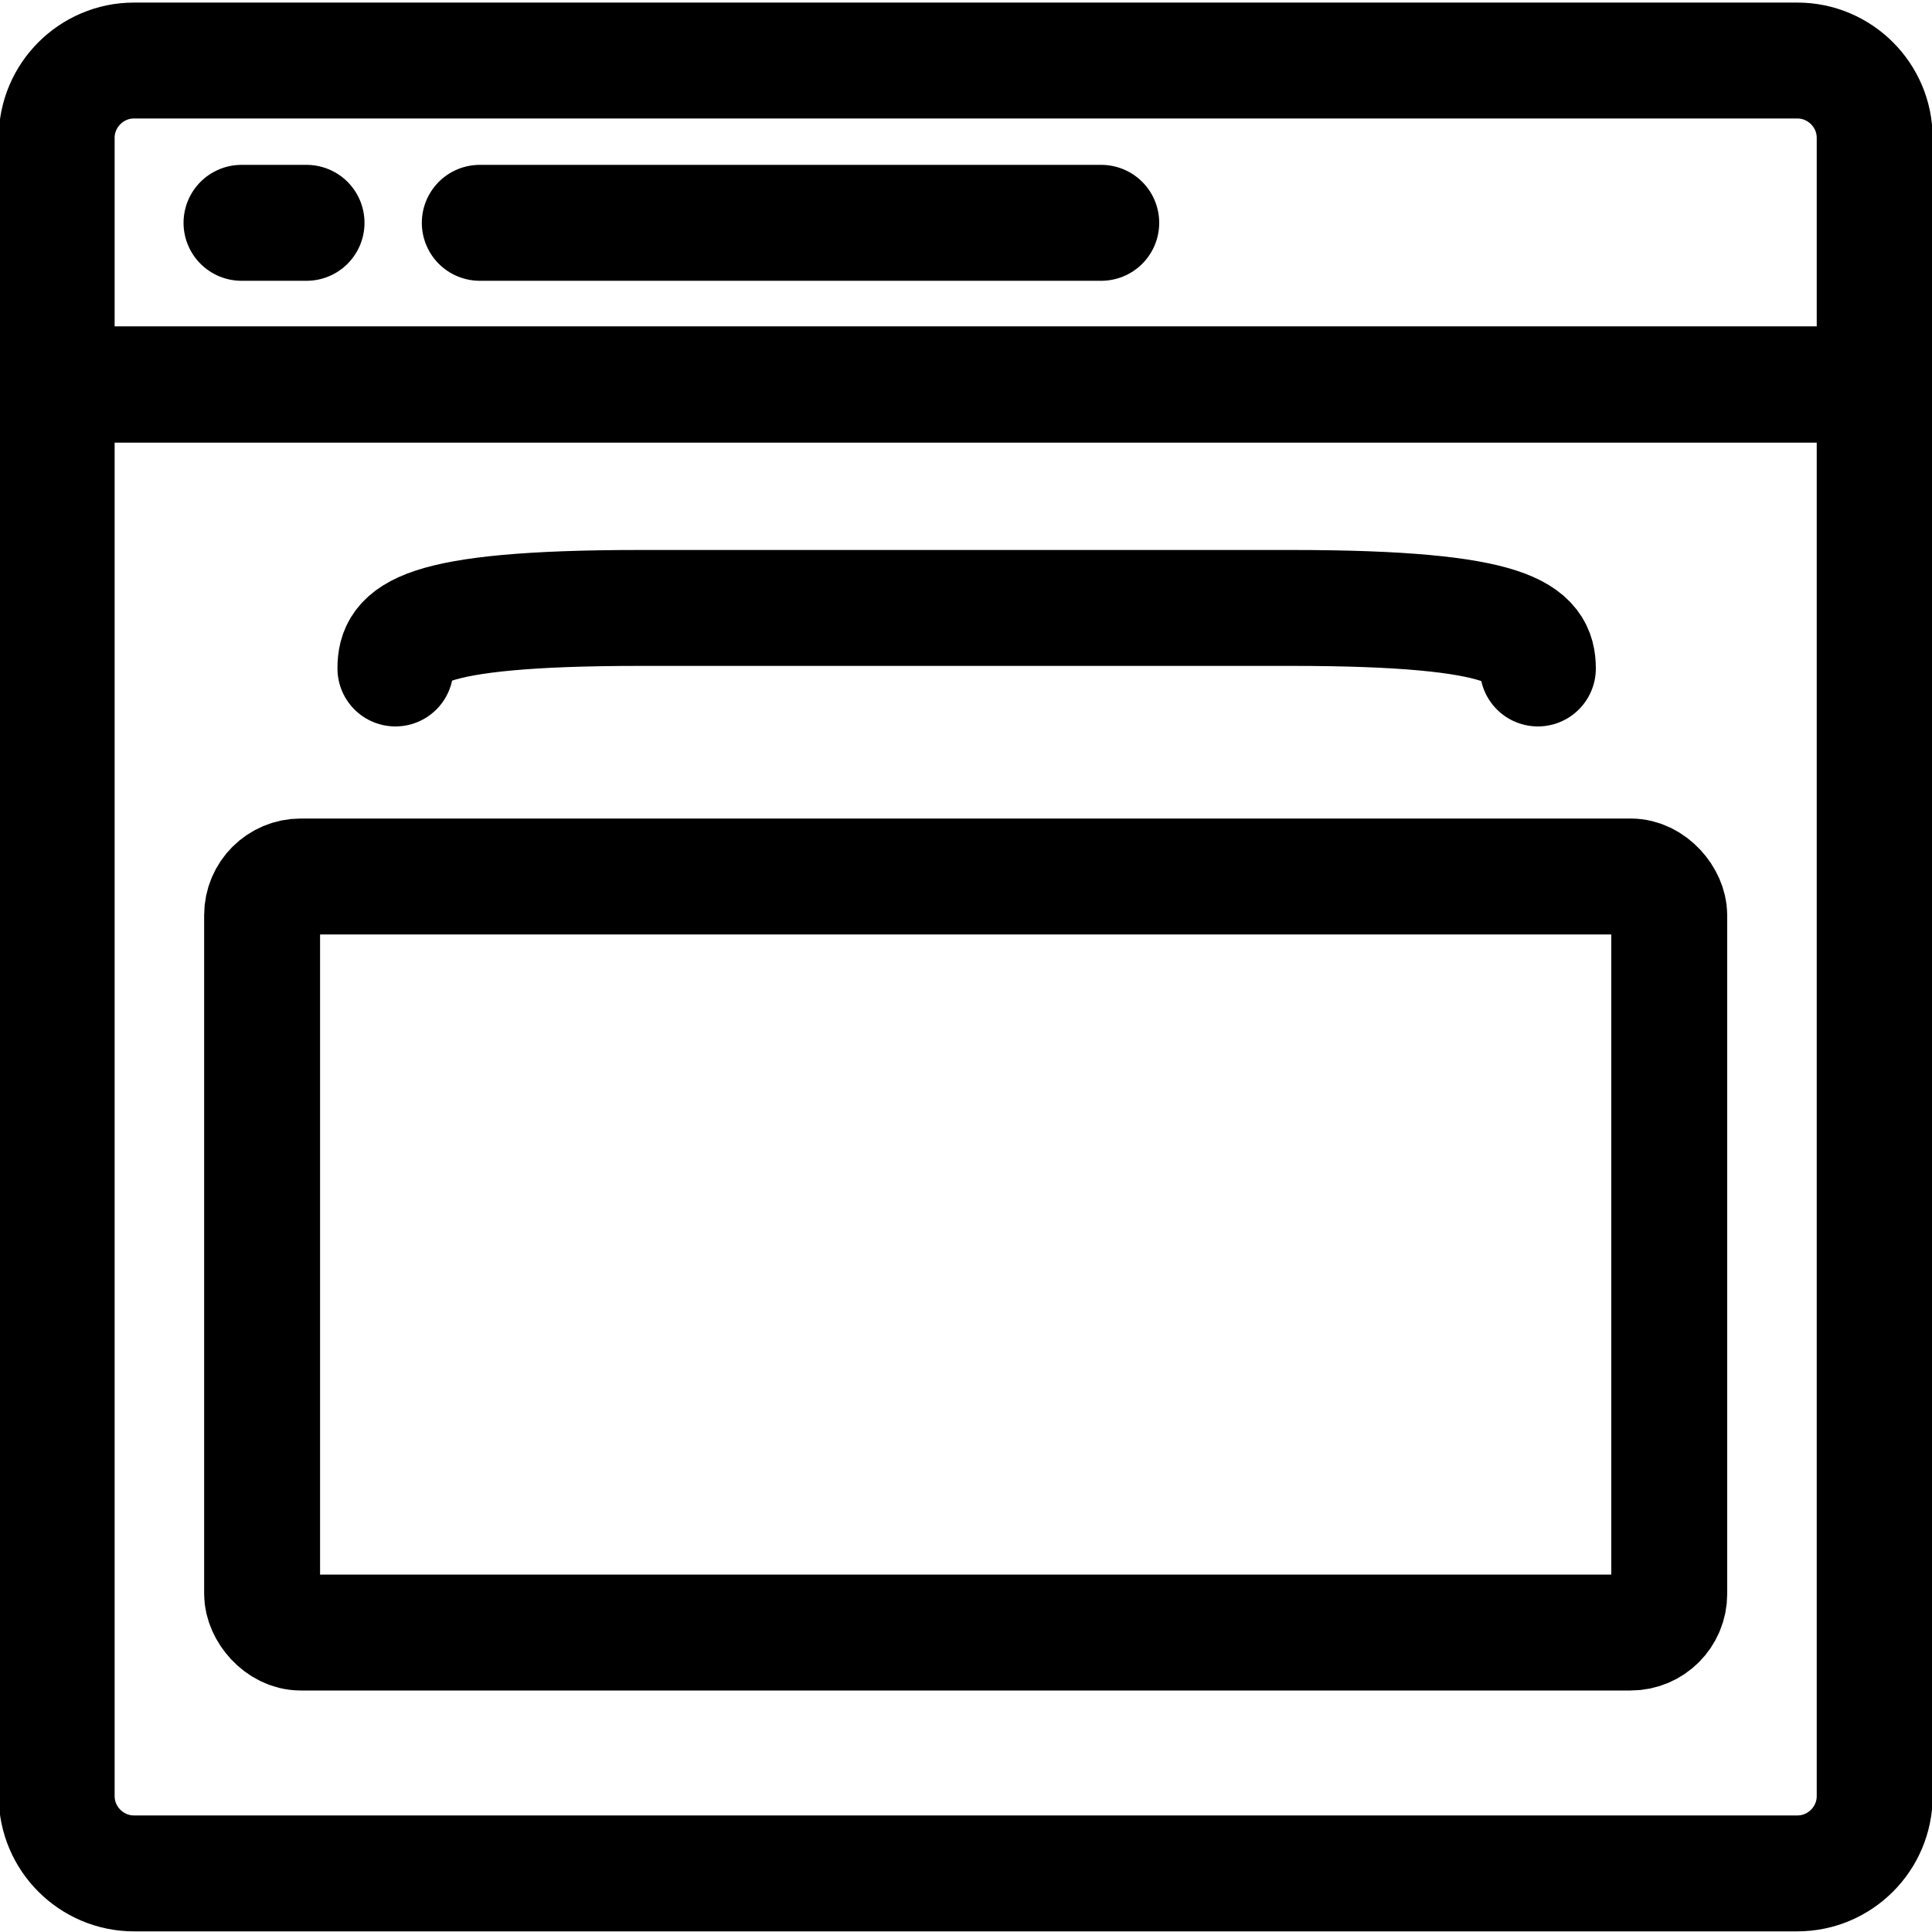
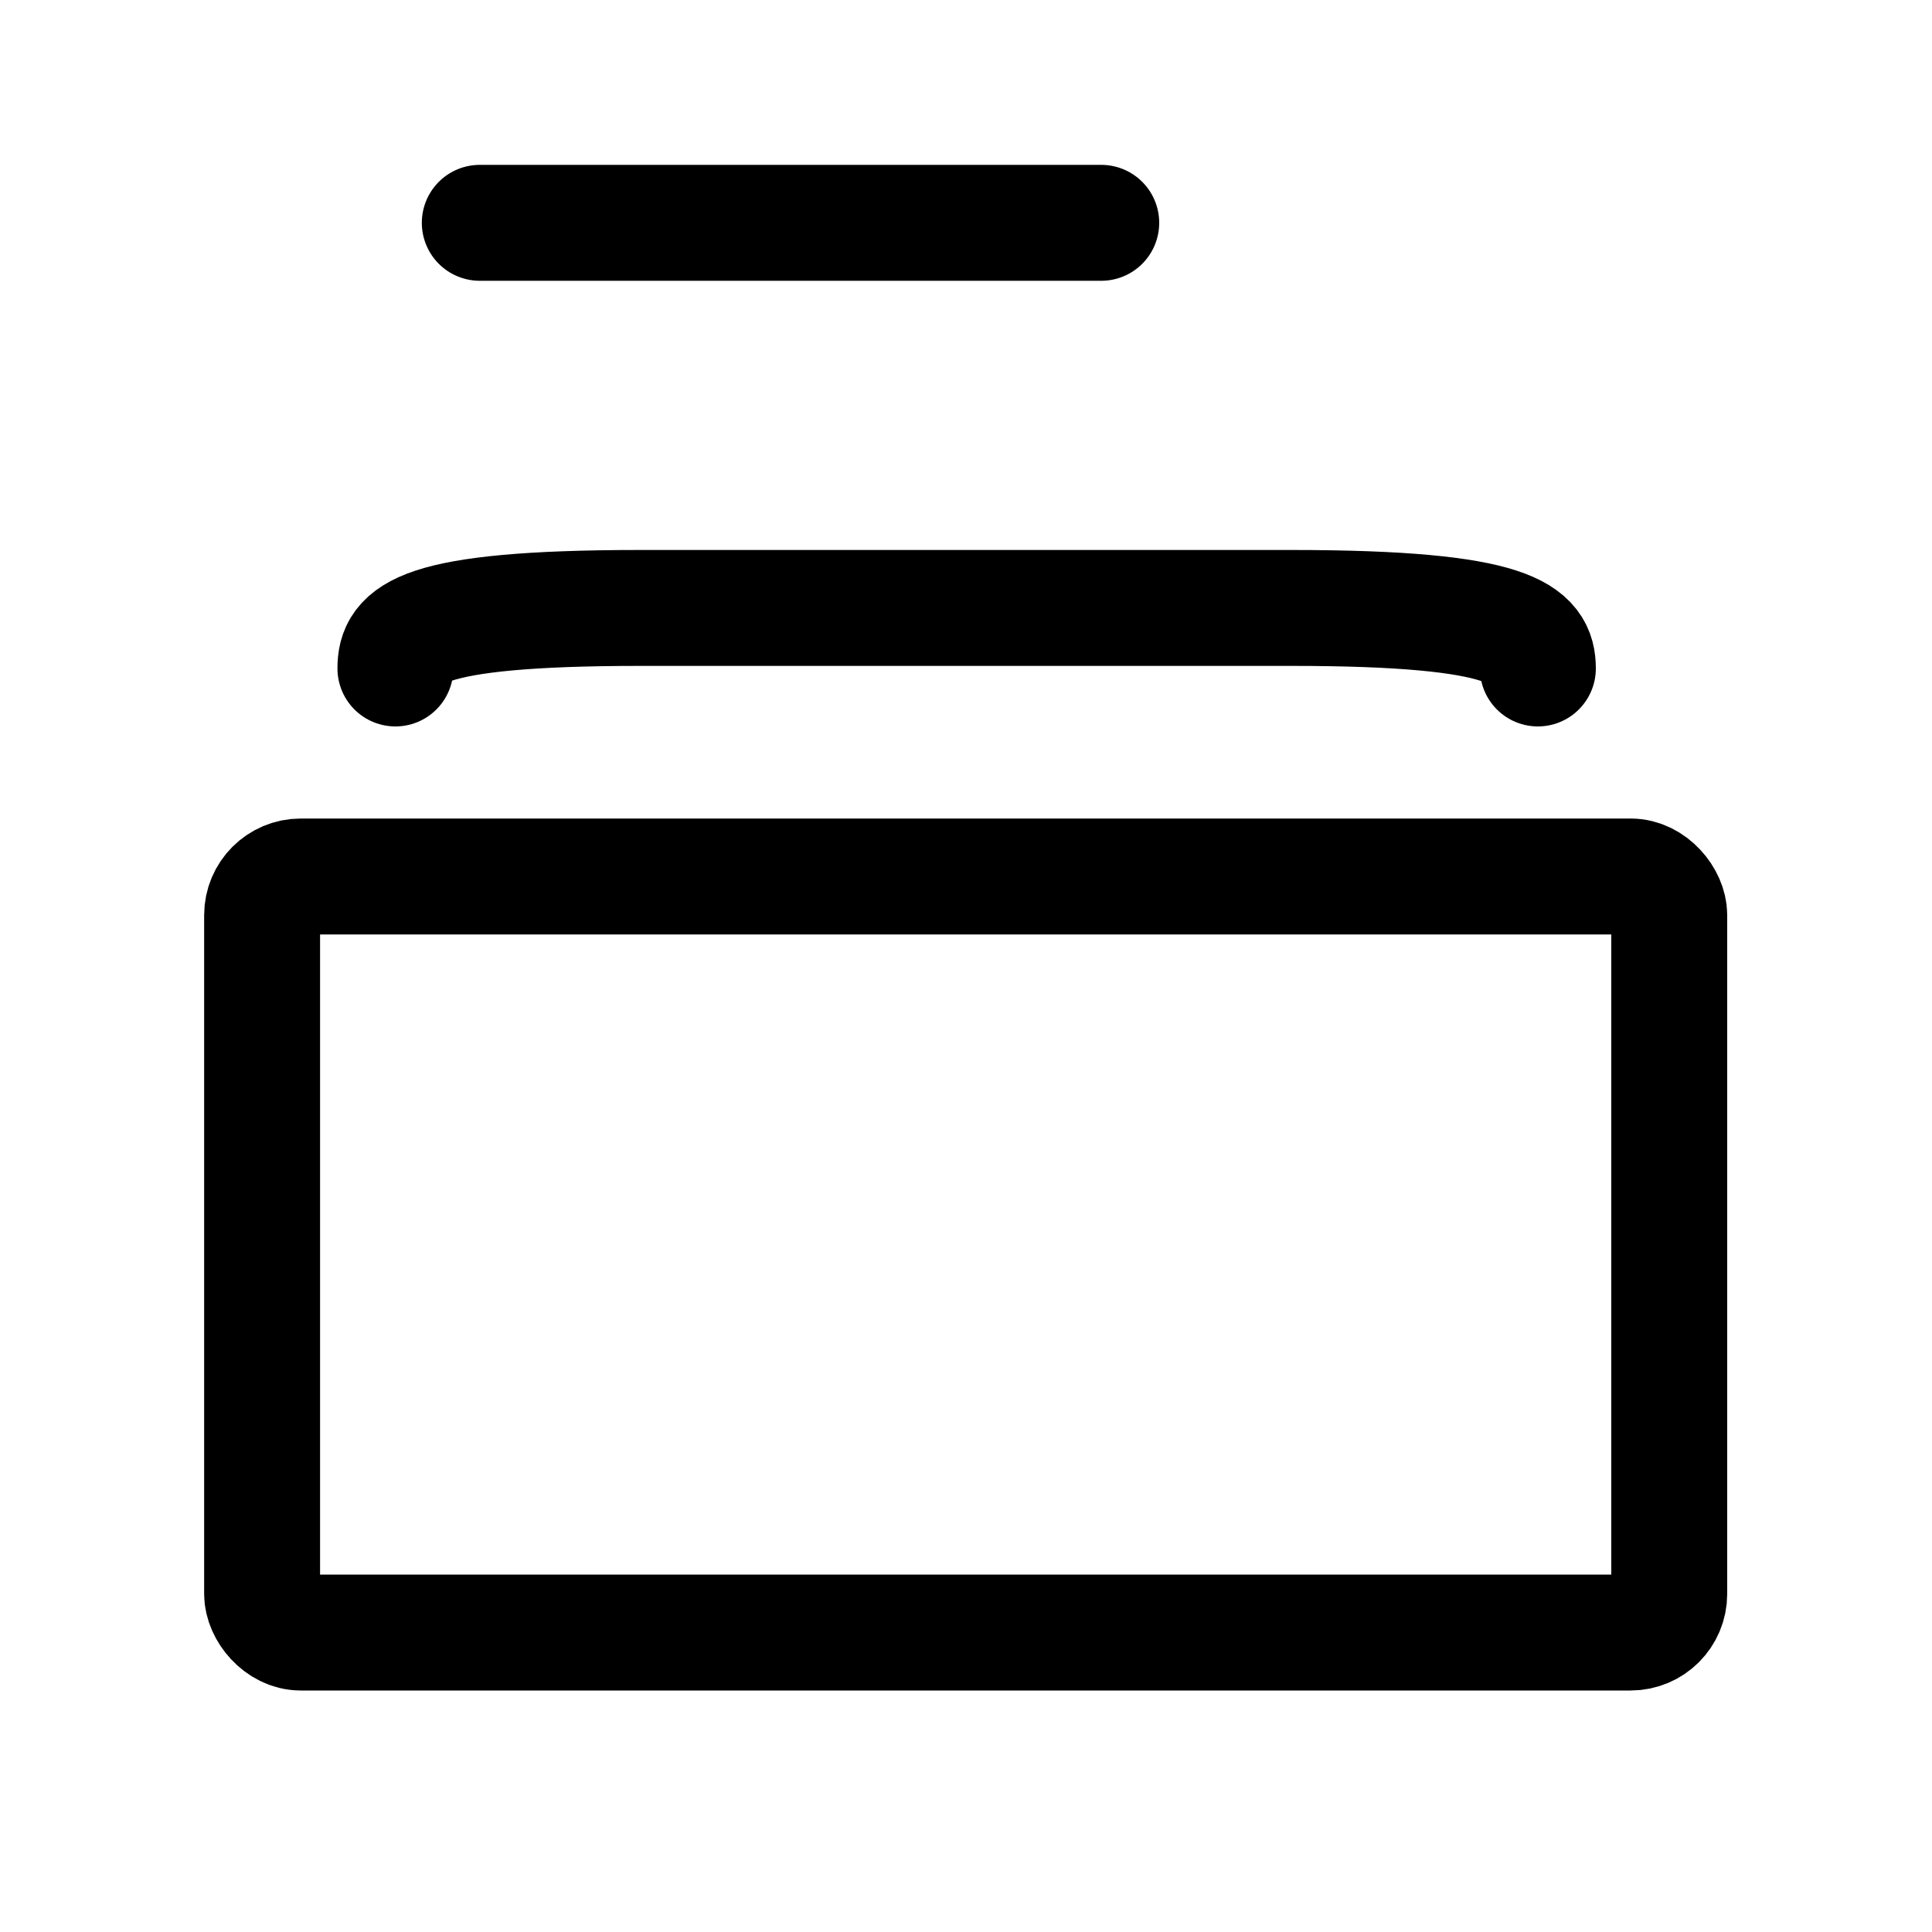
<svg xmlns="http://www.w3.org/2000/svg" id="Layer_1" data-name="Layer 1" viewBox="0 0 300 300">
  <defs>
    <style>
      .cls-1 {
        stroke-linecap: round;
      }

      .cls-1, .cls-2 {
        fill: none;
        stroke: #000;
        stroke-linejoin: round;
        stroke-width: 18px;
      }
    </style>
  </defs>
  <path class="cls-1" d="M61.4,103.8c0-5.2,3.2-9.4,38-9.4h101.1c34.7,0,38.3,4.2,38.3,9.4" />
-   <path class="cls-2" d="M8.8,59.7h282.3v219.2c0,6.6-5.4,12-12,12H20.8c-6.6,0-12-5.4-12-12V59.7h0Z" />
  <rect class="cls-2" x="40.7" y="136.1" width="218.5" height="117.4" rx="6" ry="6" />
-   <path class="cls-2" d="M20.8,9.4h258.3c6.6,0,12,5.4,12,12v38.3H8.8V21.4c0-6.6,5.4-12,12-12Z" />
-   <line class="cls-1" x1="37.5" y1="34.6" x2="47.6" y2="34.6" />
  <line class="cls-1" x1="171" y1="34.6" x2="74.5" y2="34.6" />
</svg>